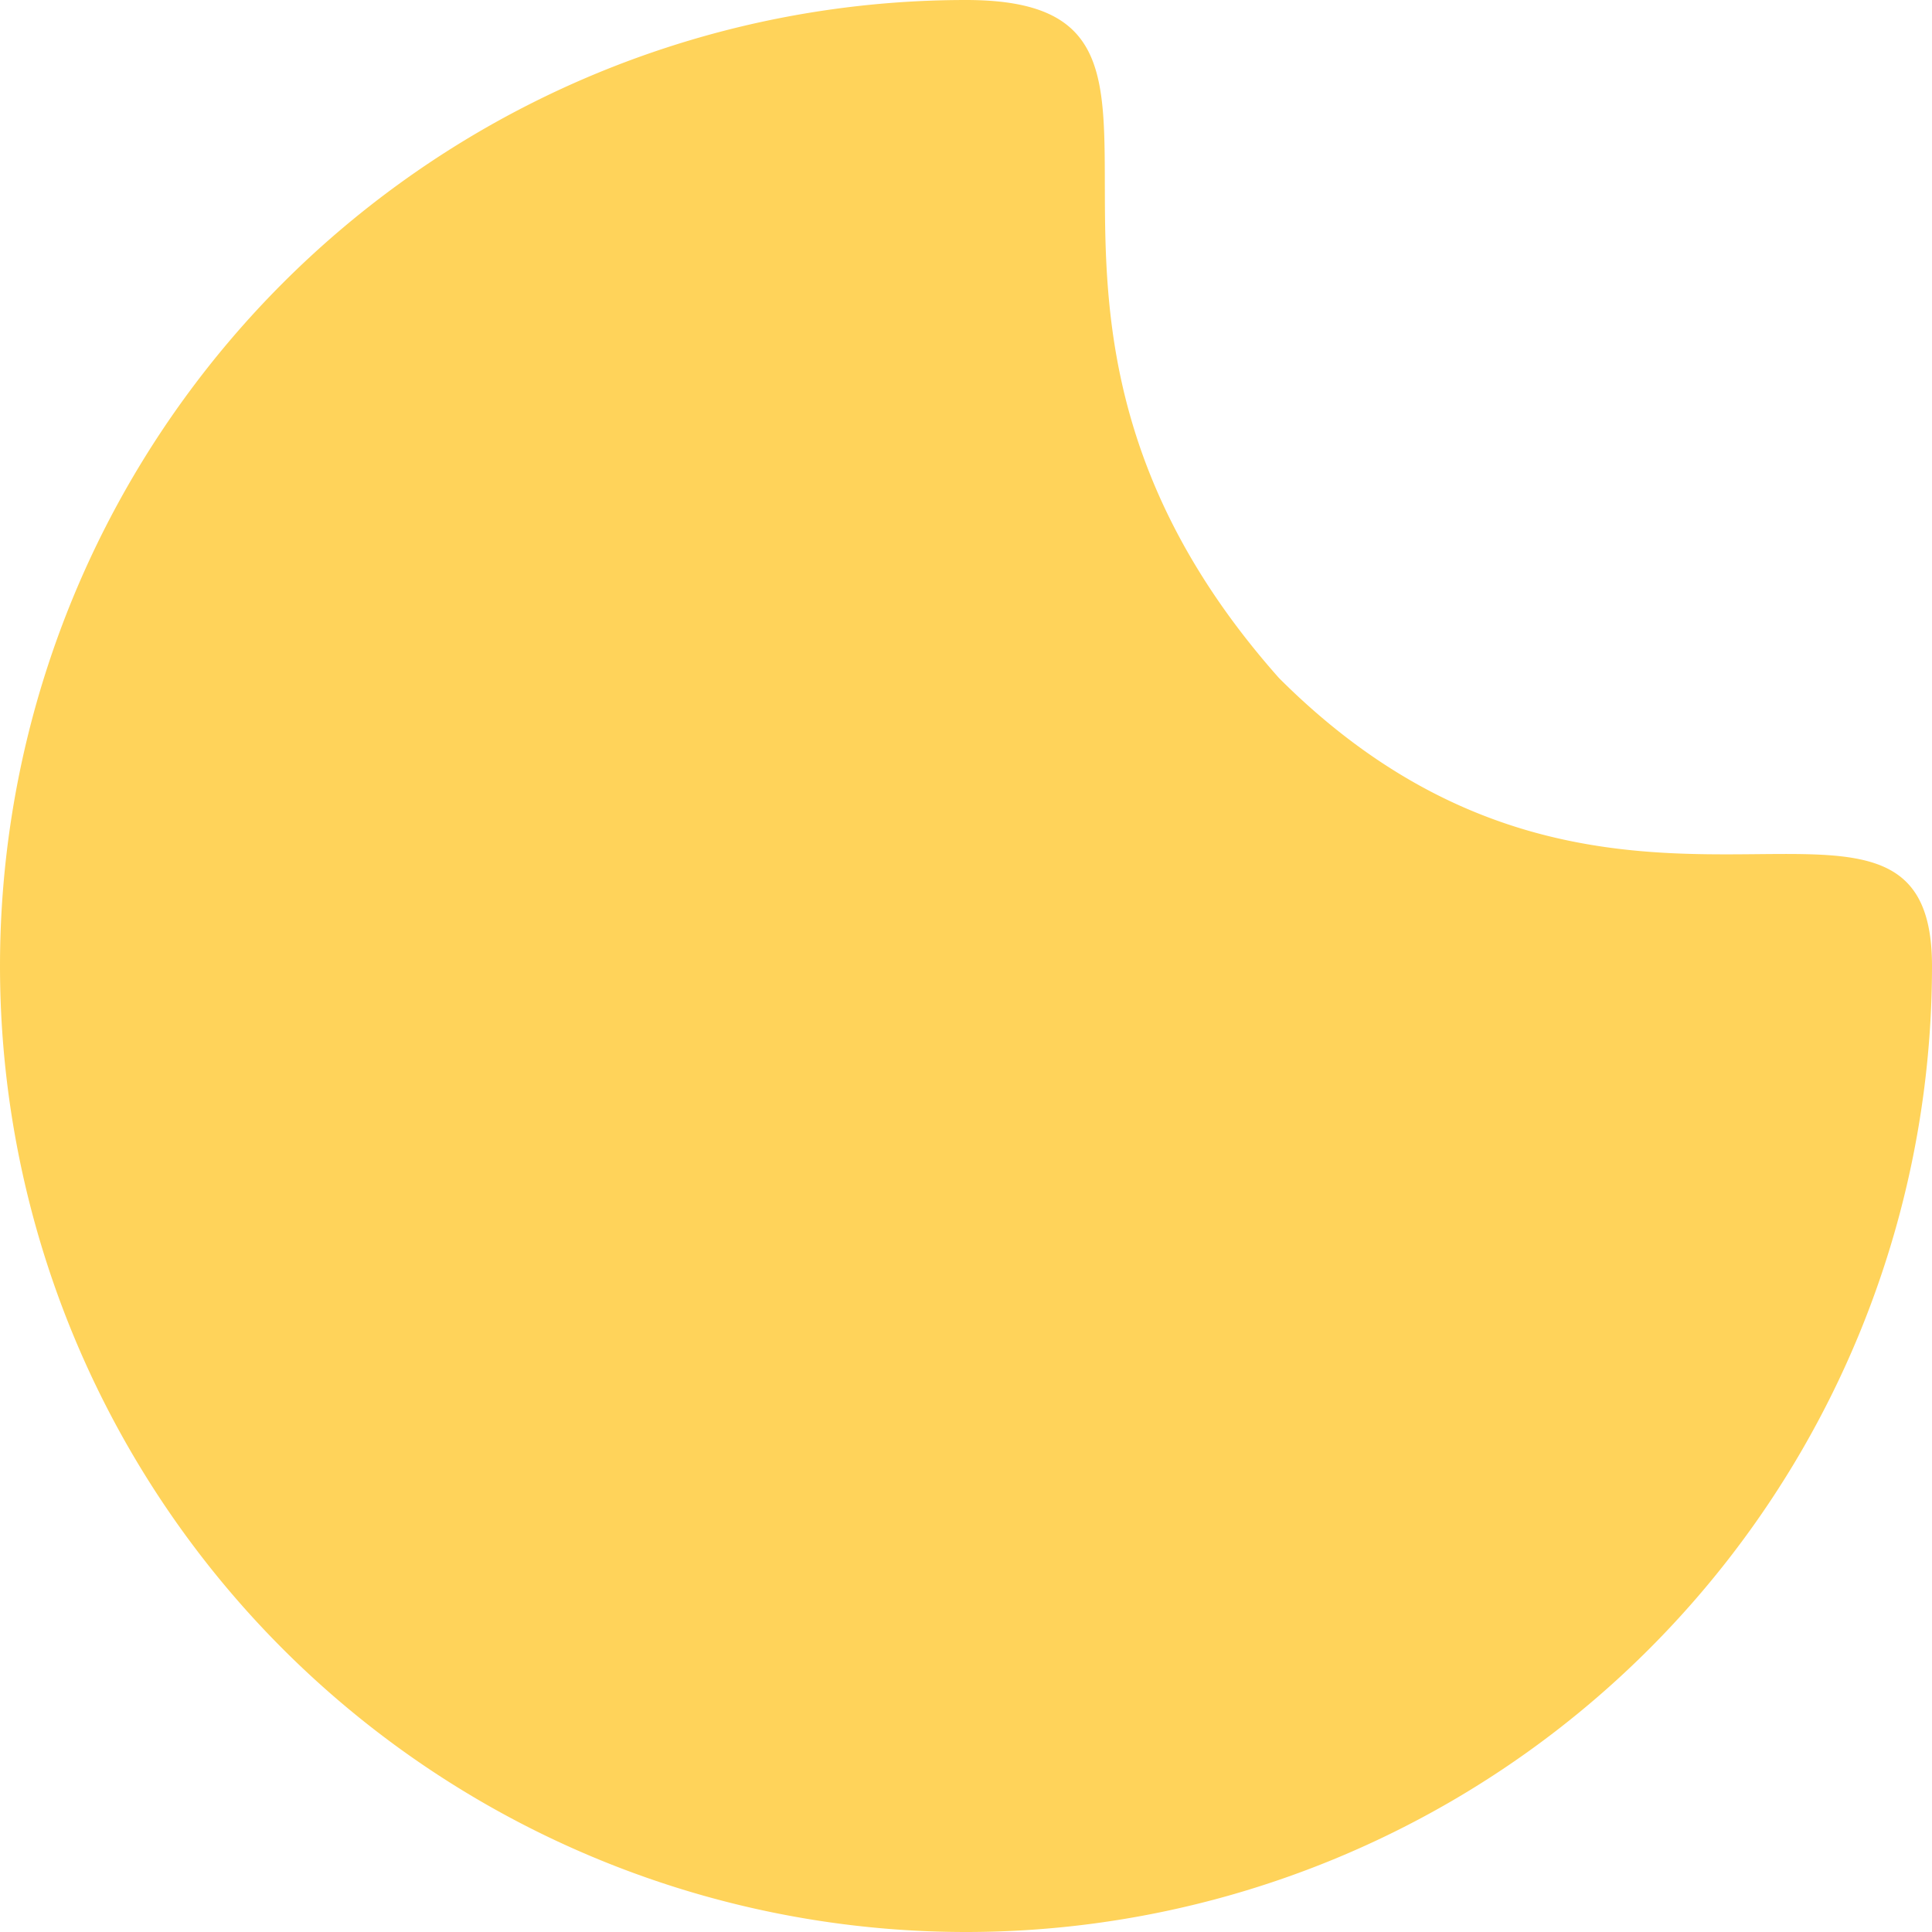
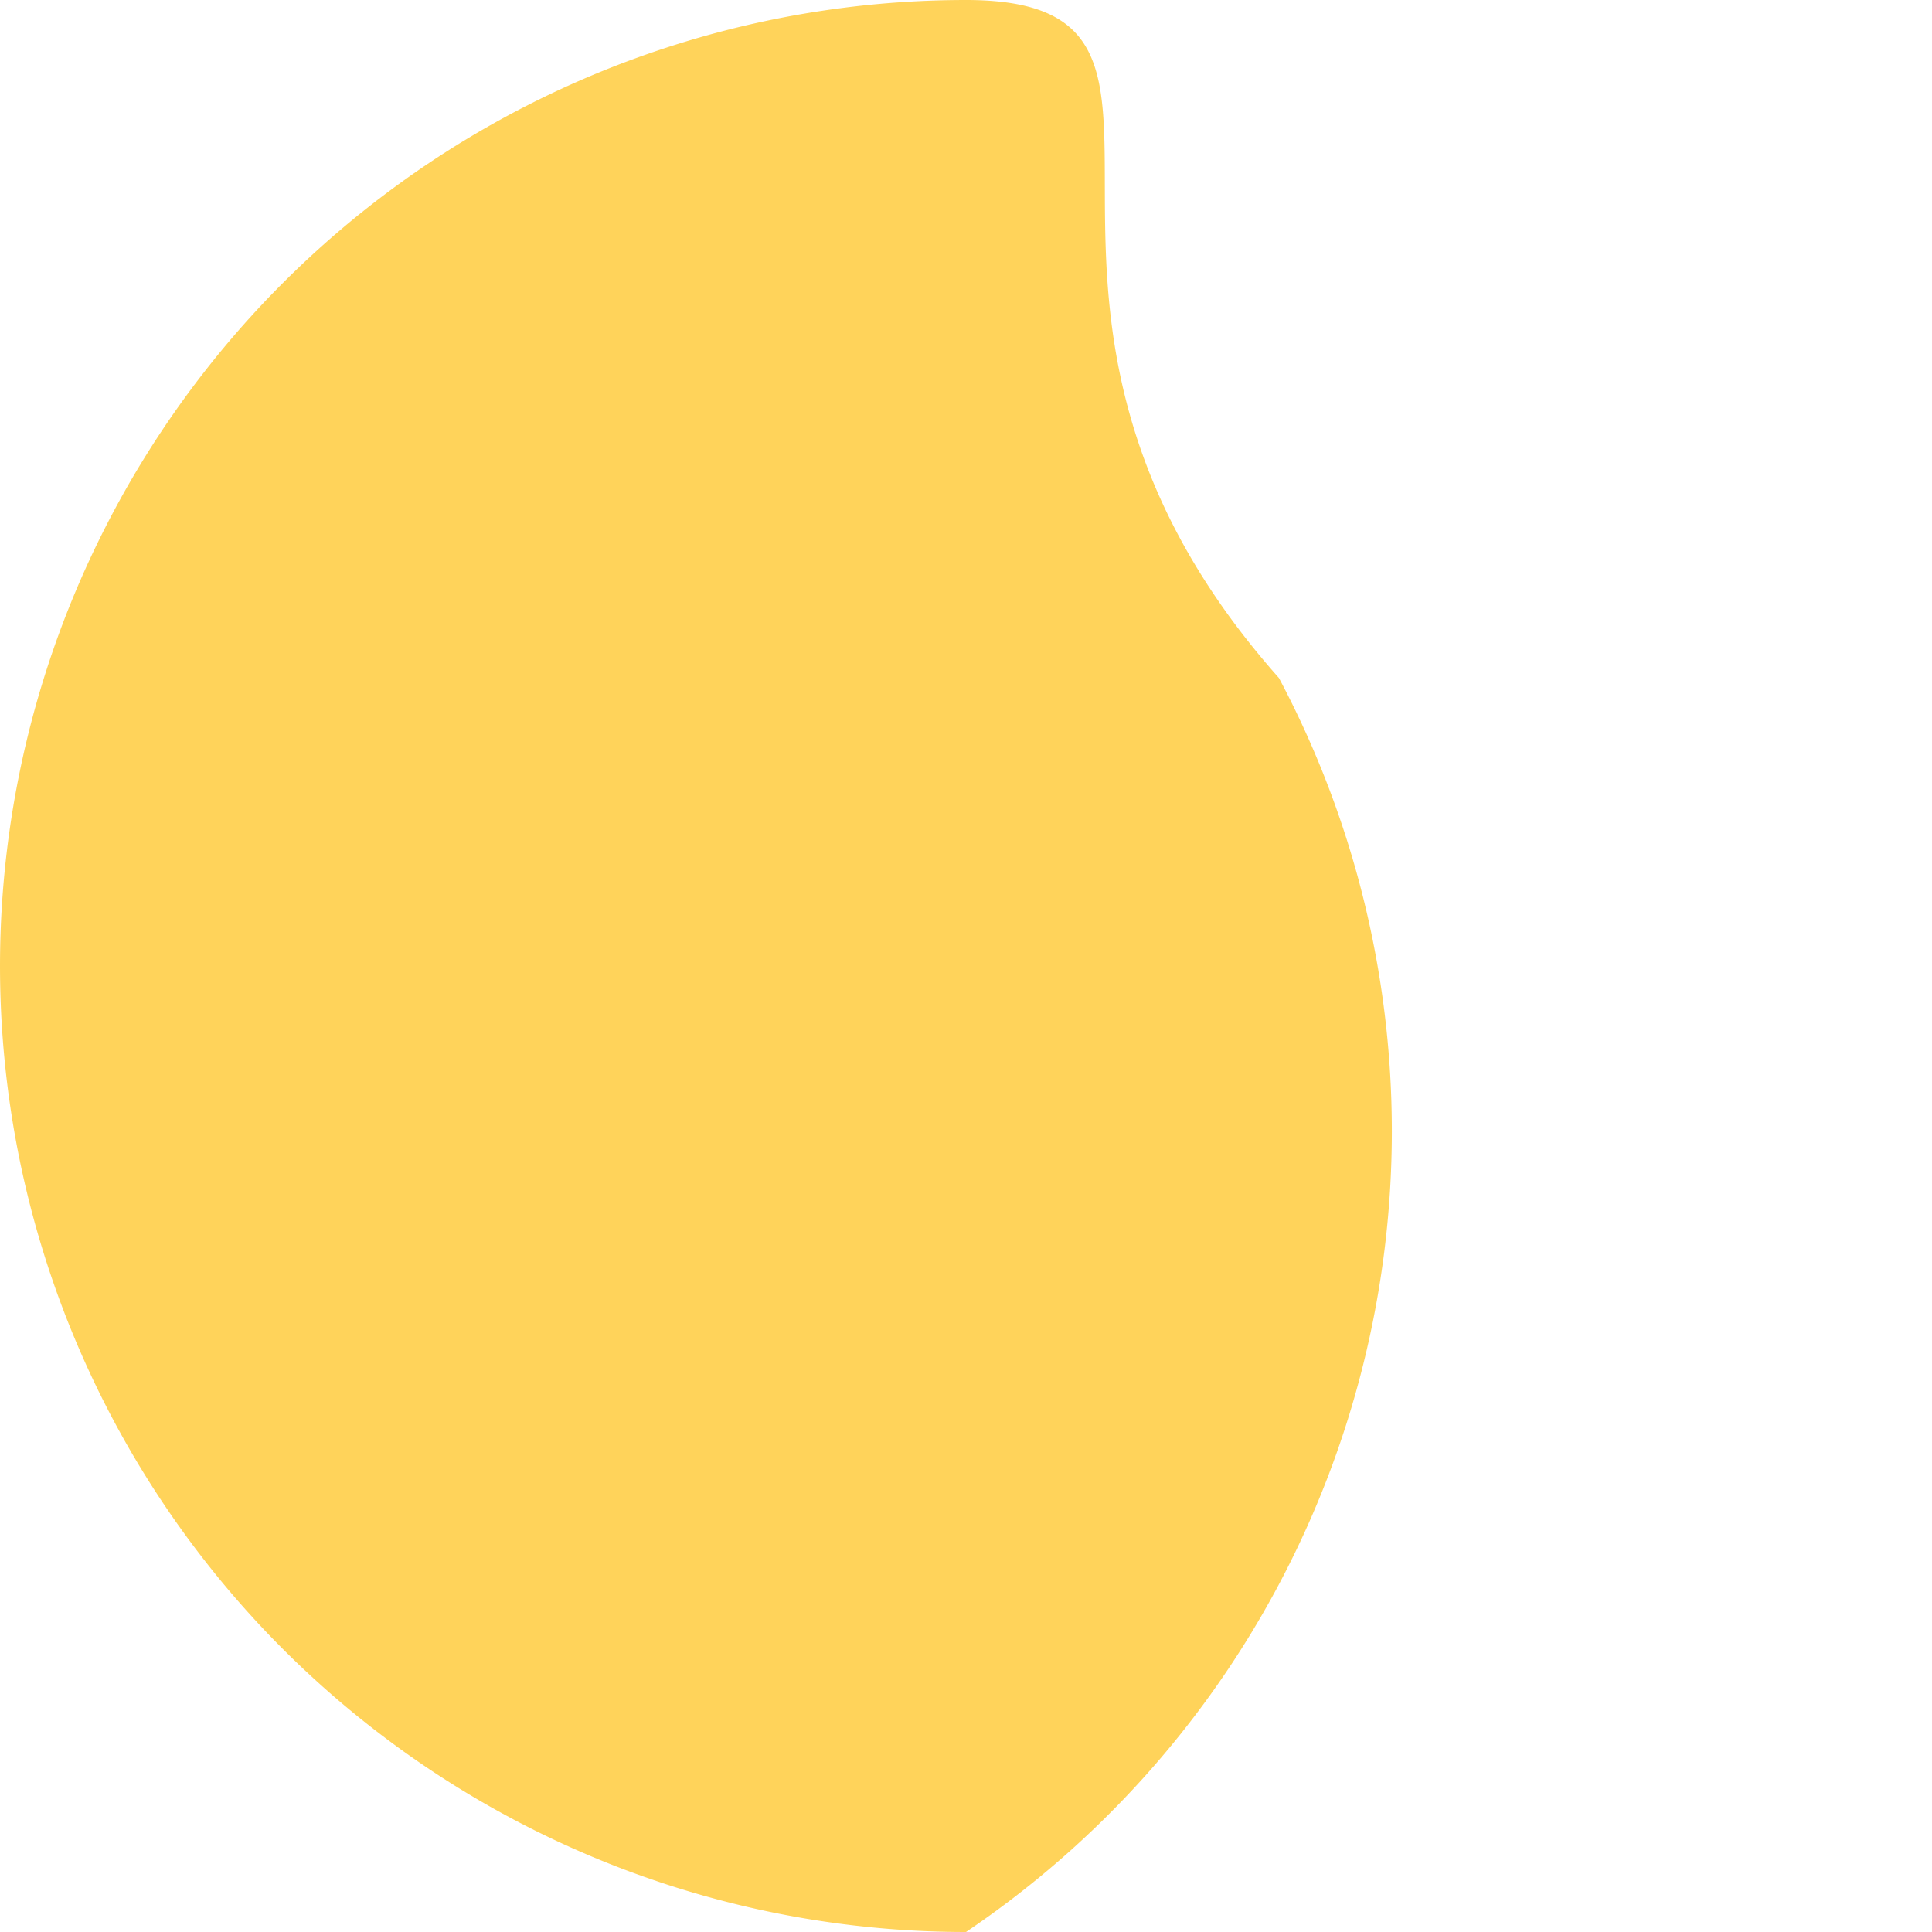
<svg xmlns="http://www.w3.org/2000/svg" width="196.509" height="196.509" viewBox="0 0 196.509 196.509">
-   <path id="Path_2" data-name="Path 2" d="M98.254,0a98.254,98.254,0,0,1,0,196.509c-29.248,0,2.192-30.626-31.832-68.962C32.633,93.758,0,123.271,0,98.254A98.254,98.254,0,0,1,98.254,0Z" transform="translate(196.509 196.509) rotate(-180)" fill="#ffd35a" />
+   <path id="Path_2" data-name="Path 2" d="M98.254,0a98.254,98.254,0,0,1,0,196.509c-29.248,0,2.192-30.626-31.832-68.962A98.254,98.254,0,0,1,98.254,0Z" transform="translate(196.509 196.509) rotate(-180)" fill="#ffd35a" />
</svg>